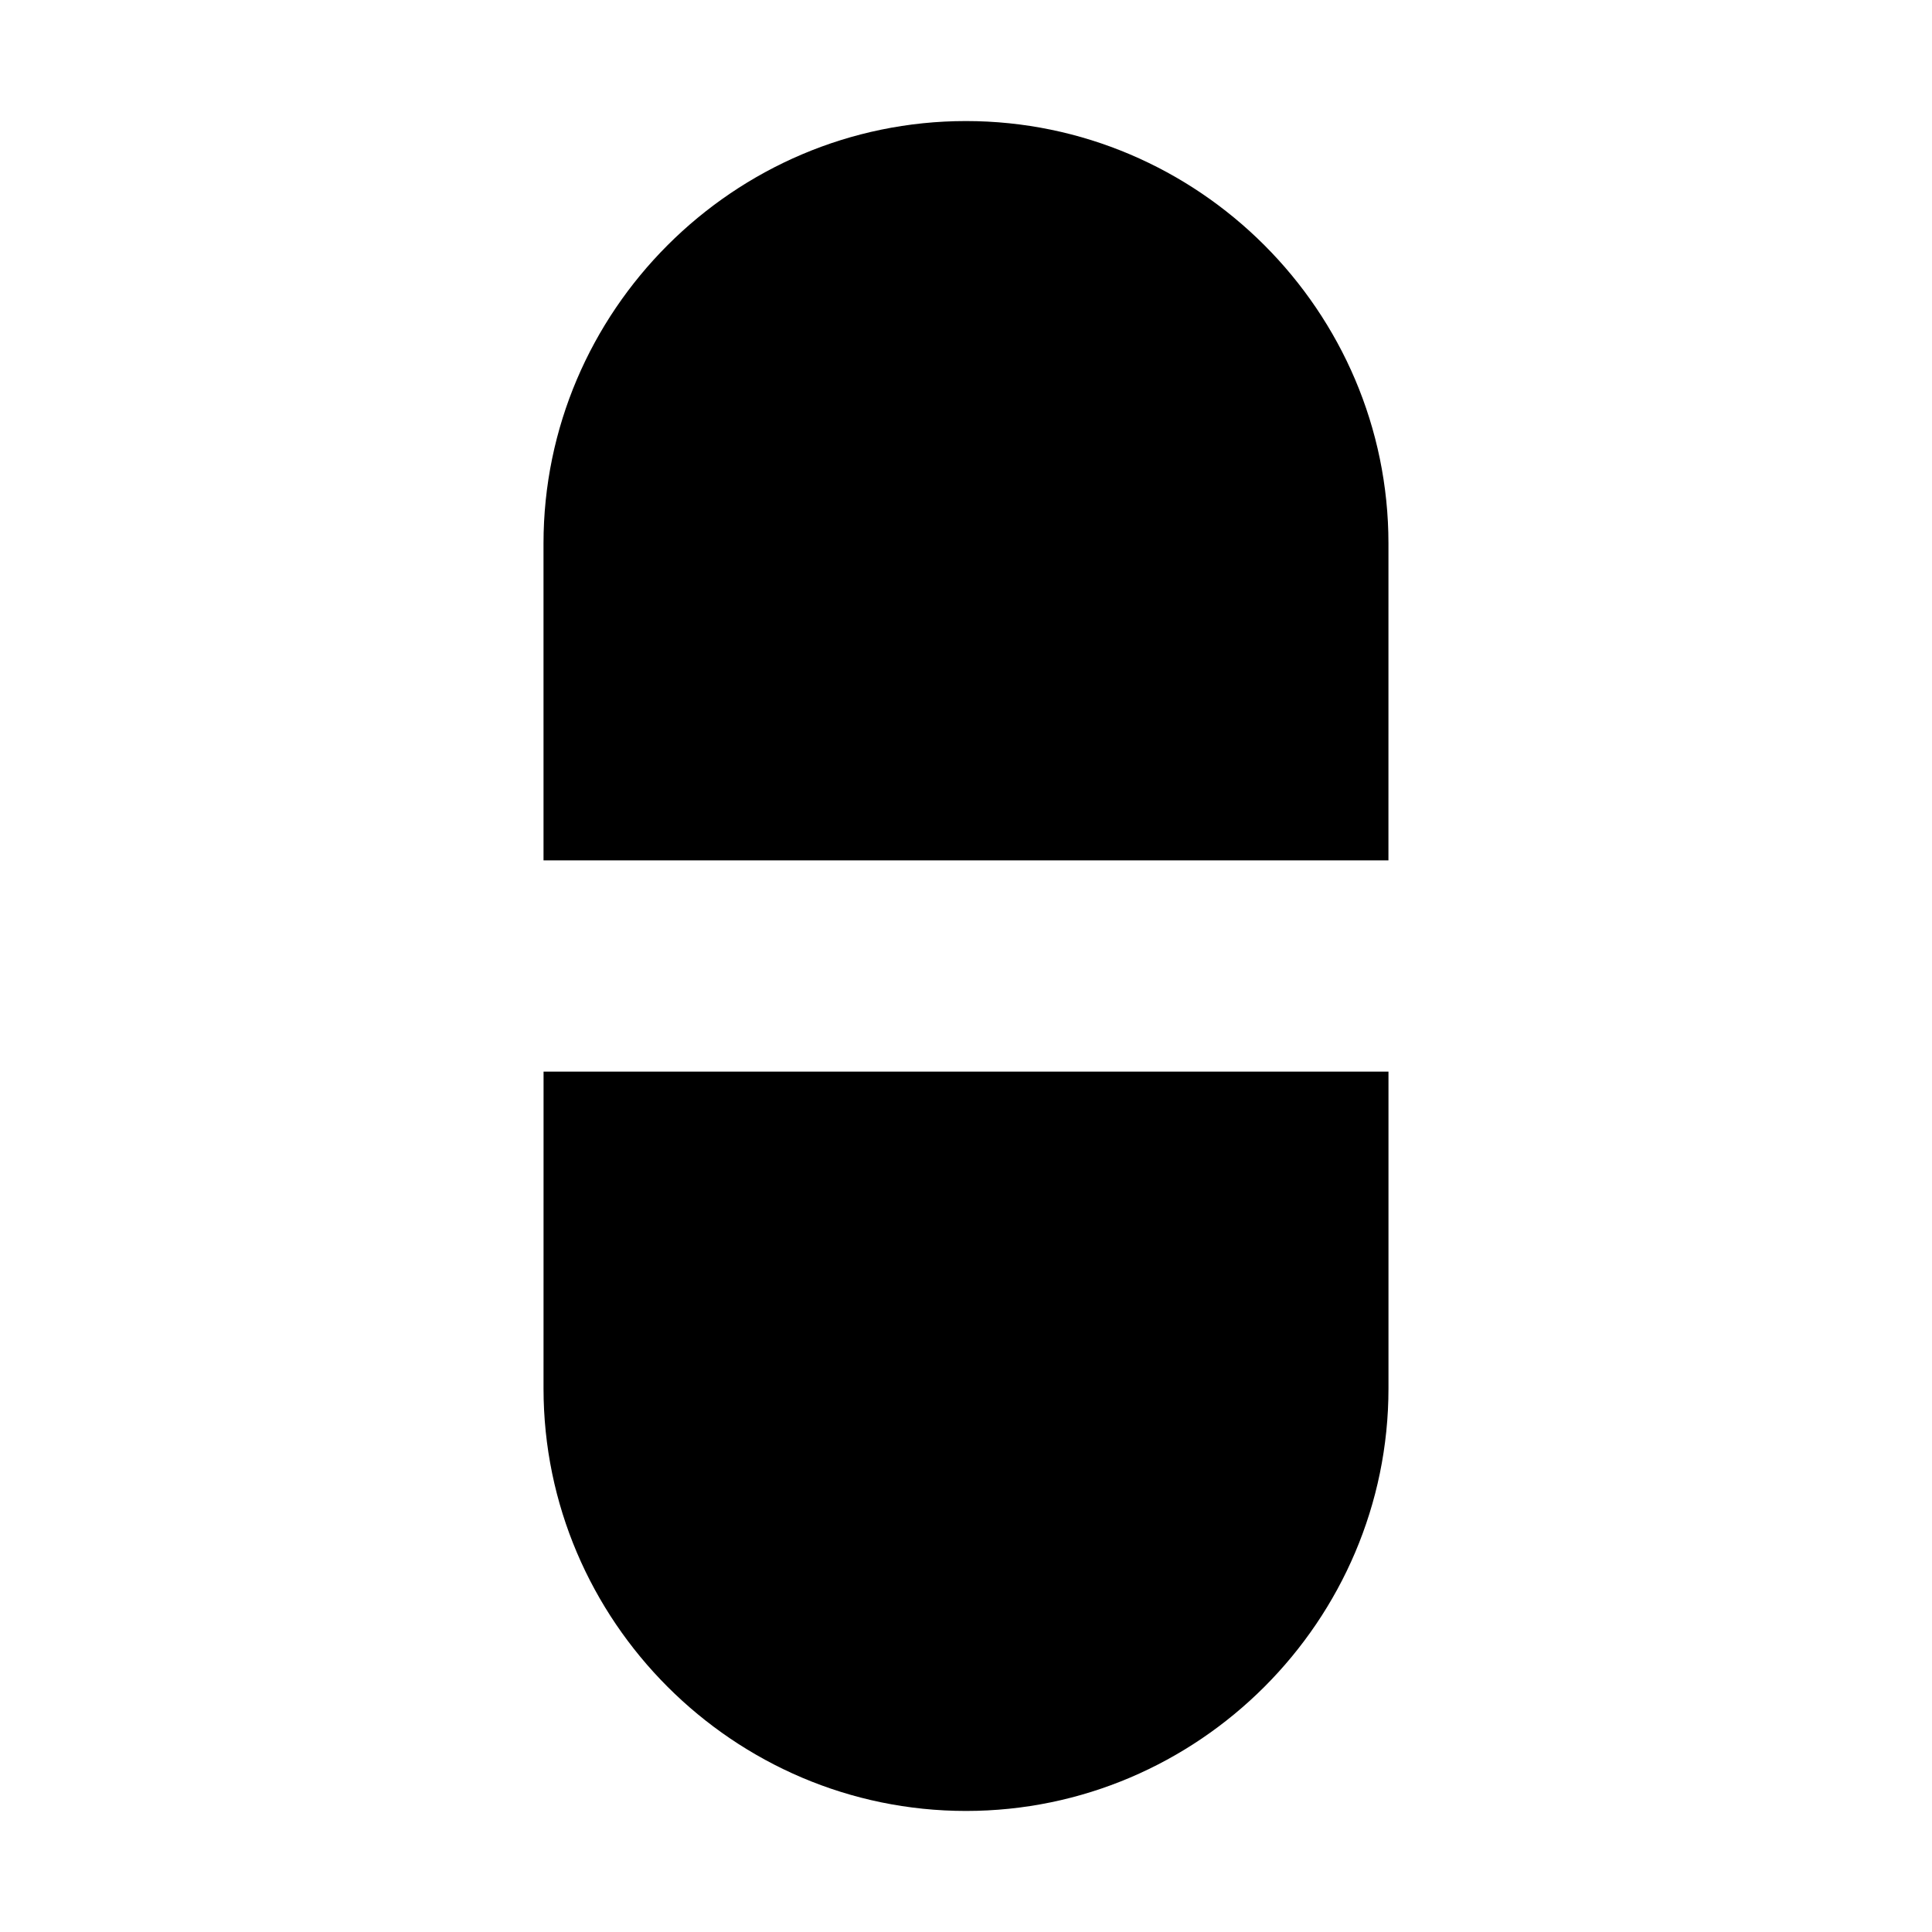
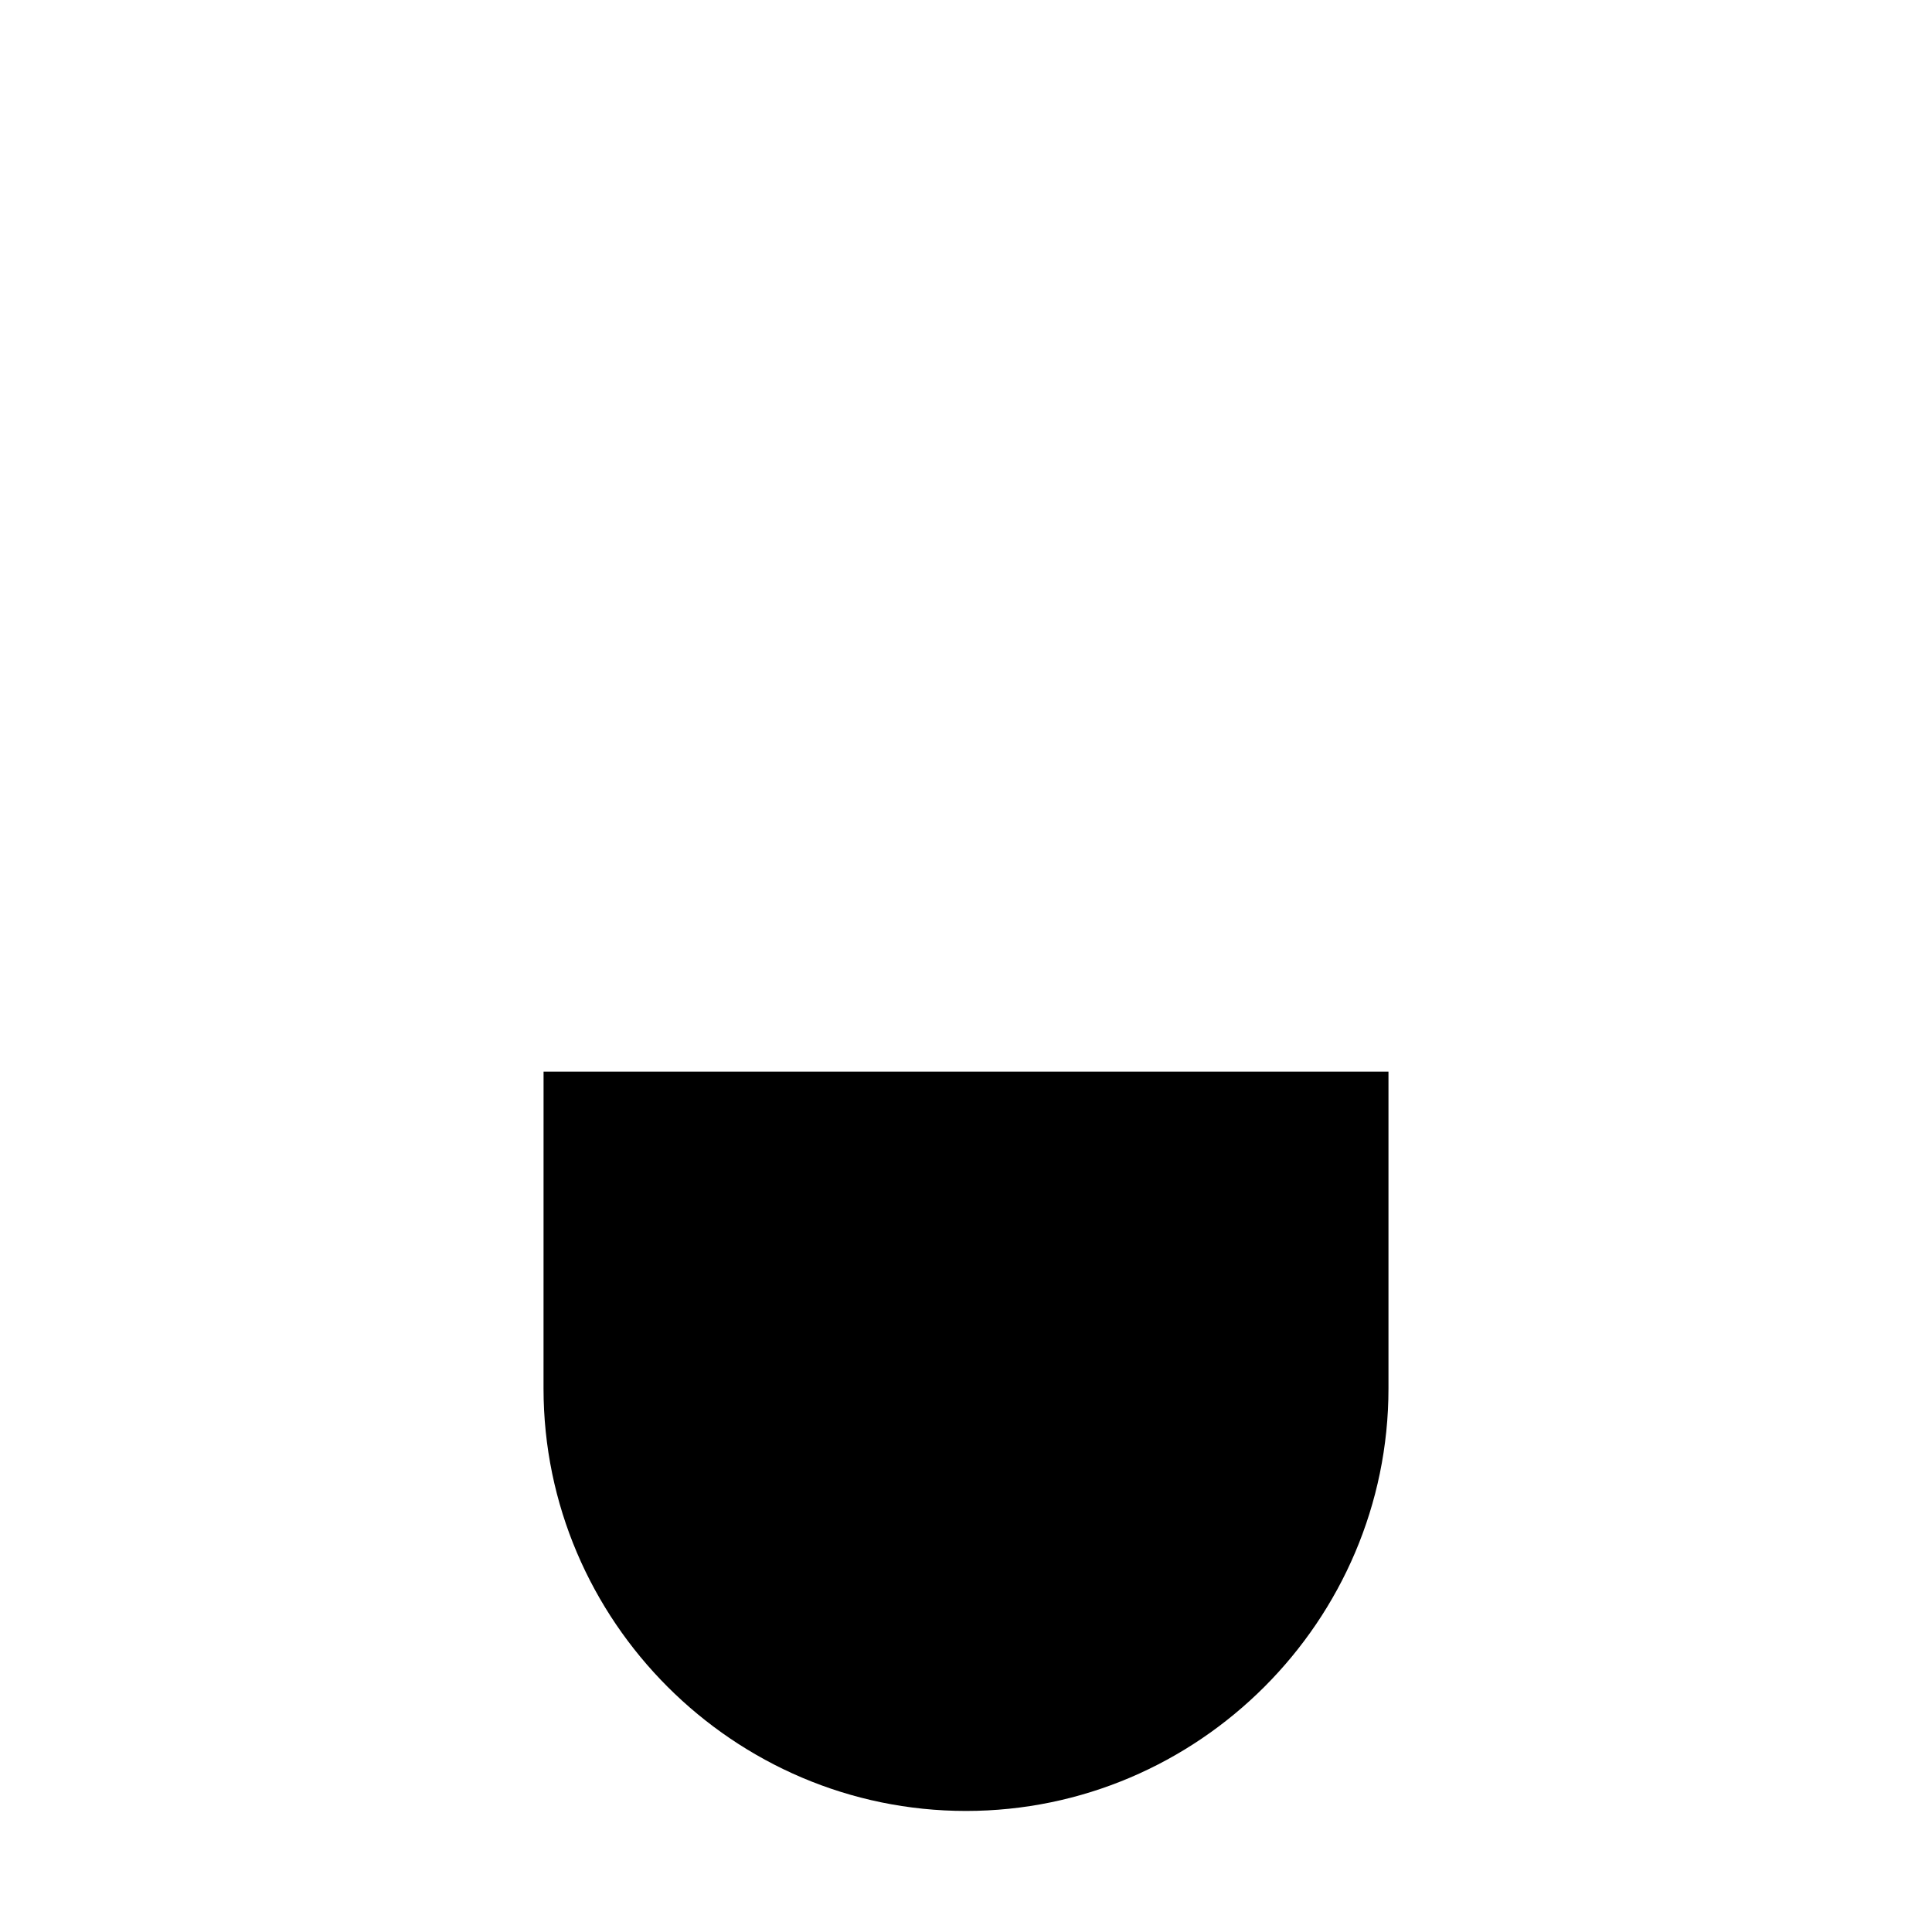
<svg xmlns="http://www.w3.org/2000/svg" fill="#000000" width="800px" height="800px" version="1.1" viewBox="144 144 512 512">
  <g>
-     <path d="m288.04 372.01h223.91l0.004-83.969c0-61.578-50.383-111.96-111.96-111.96-61.578 0-111.96 50.383-111.96 111.96z" />
-     <path d="m288.04 511.96c0 61.578 50.383 111.96 111.96 111.96 61.578 0 111.96-50.383 111.96-111.96v-83.969h-223.91z" />
+     <path d="m288.04 511.96c0 61.578 50.383 111.96 111.96 111.96 61.578 0 111.96-50.383 111.96-111.96v-83.969h-223.91" />
  </g>
</svg>